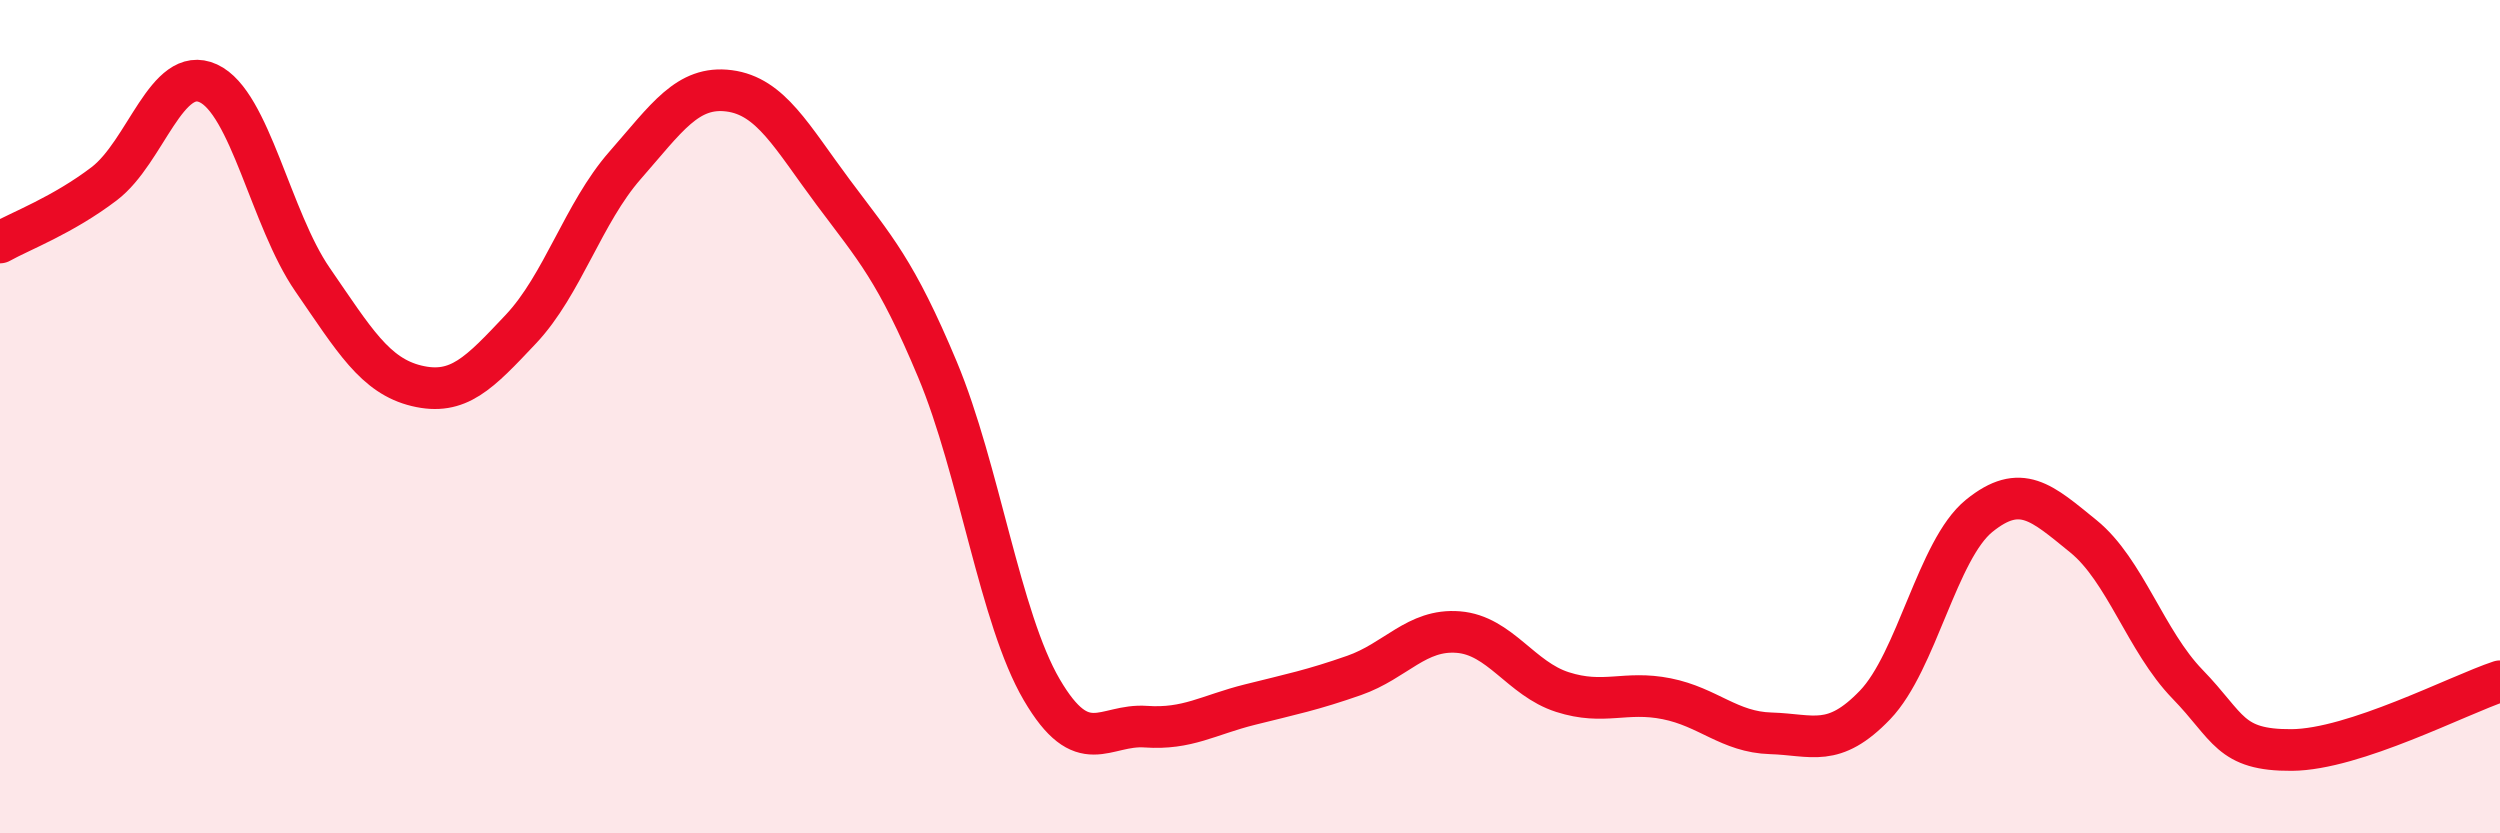
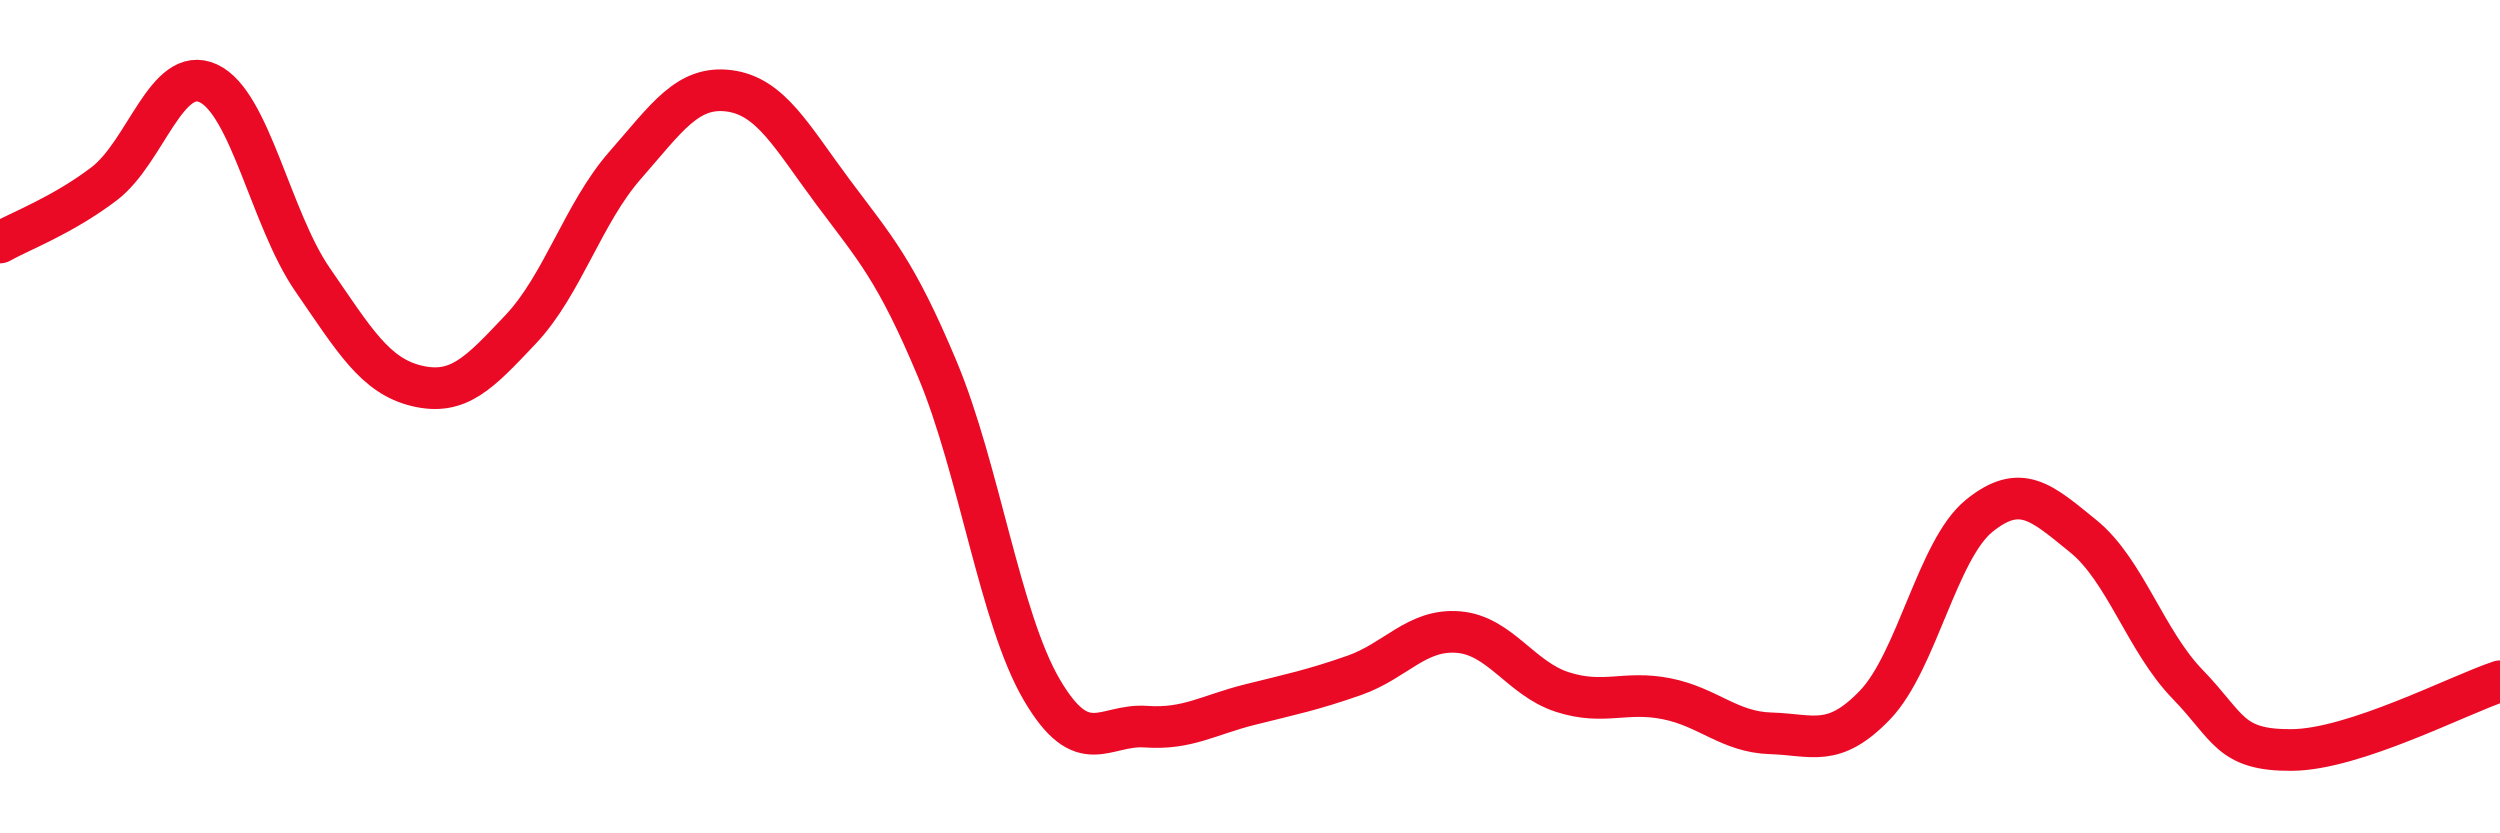
<svg xmlns="http://www.w3.org/2000/svg" width="60" height="20" viewBox="0 0 60 20">
-   <path d="M 0,5.82 C 0.5,5.54 1.5,5.17 2.5,4.41 C 3.5,3.65 4,1.54 5,2 C 6,2.46 6.5,5.26 7.5,6.71 C 8.5,8.16 9,9.02 10,9.26 C 11,9.5 11.5,8.96 12.5,7.9 C 13.5,6.84 14,5.11 15,3.97 C 16,2.83 16.5,2.05 17.5,2.18 C 18.5,2.31 19,3.28 20,4.62 C 21,5.96 21.5,6.48 22.5,8.87 C 23.5,11.26 24,14.84 25,16.55 C 26,18.26 26.5,17.37 27.5,17.44 C 28.5,17.51 29,17.16 30,16.91 C 31,16.66 31.5,16.56 32.5,16.21 C 33.5,15.86 34,15.09 35,15.17 C 36,15.25 36.5,16.29 37.5,16.61 C 38.5,16.93 39,16.57 40,16.77 C 41,16.97 41.5,17.57 42.5,17.6 C 43.5,17.63 44,17.96 45,16.92 C 46,15.88 46.5,13.19 47.5,12.38 C 48.5,11.57 49,12.06 50,12.87 C 51,13.68 51.5,15.39 52.5,16.42 C 53.5,17.45 53.5,18.01 55,18 C 56.5,17.99 59,16.68 60,16.35L60 20L0 20Z" fill="#EB0A25" opacity="0.1" stroke-linecap="round" stroke-linejoin="round" />
  <path d="M 0,5.82 C 0.5,5.54 1.5,5.17 2.5,4.41 C 3.5,3.65 4,1.54 5,2 C 6,2.46 6.5,5.26 7.5,6.71 C 8.5,8.16 9,9.02 10,9.26 C 11,9.5 11.5,8.96 12.5,7.9 C 13.5,6.84 14,5.11 15,3.97 C 16,2.83 16.5,2.05 17.5,2.18 C 18.5,2.31 19,3.28 20,4.62 C 21,5.96 21.5,6.48 22.5,8.87 C 23.5,11.26 24,14.84 25,16.55 C 26,18.26 26.5,17.37 27.5,17.44 C 28.5,17.51 29,17.16 30,16.91 C 31,16.66 31.5,16.56 32.5,16.21 C 33.5,15.86 34,15.09 35,15.17 C 36,15.25 36.5,16.29 37.5,16.61 C 38.5,16.93 39,16.57 40,16.77 C 41,16.97 41.5,17.57 42.5,17.6 C 43.5,17.63 44,17.96 45,16.92 C 46,15.88 46.5,13.19 47.5,12.38 C 48.5,11.57 49,12.06 50,12.87 C 51,13.68 51.5,15.39 52.5,16.42 C 53.5,17.45 53.5,18.01 55,18 C 56.5,17.99 59,16.68 60,16.35" stroke="#EB0A25" stroke-width="1" fill="none" stroke-linecap="round" stroke-linejoin="round" />
</svg>